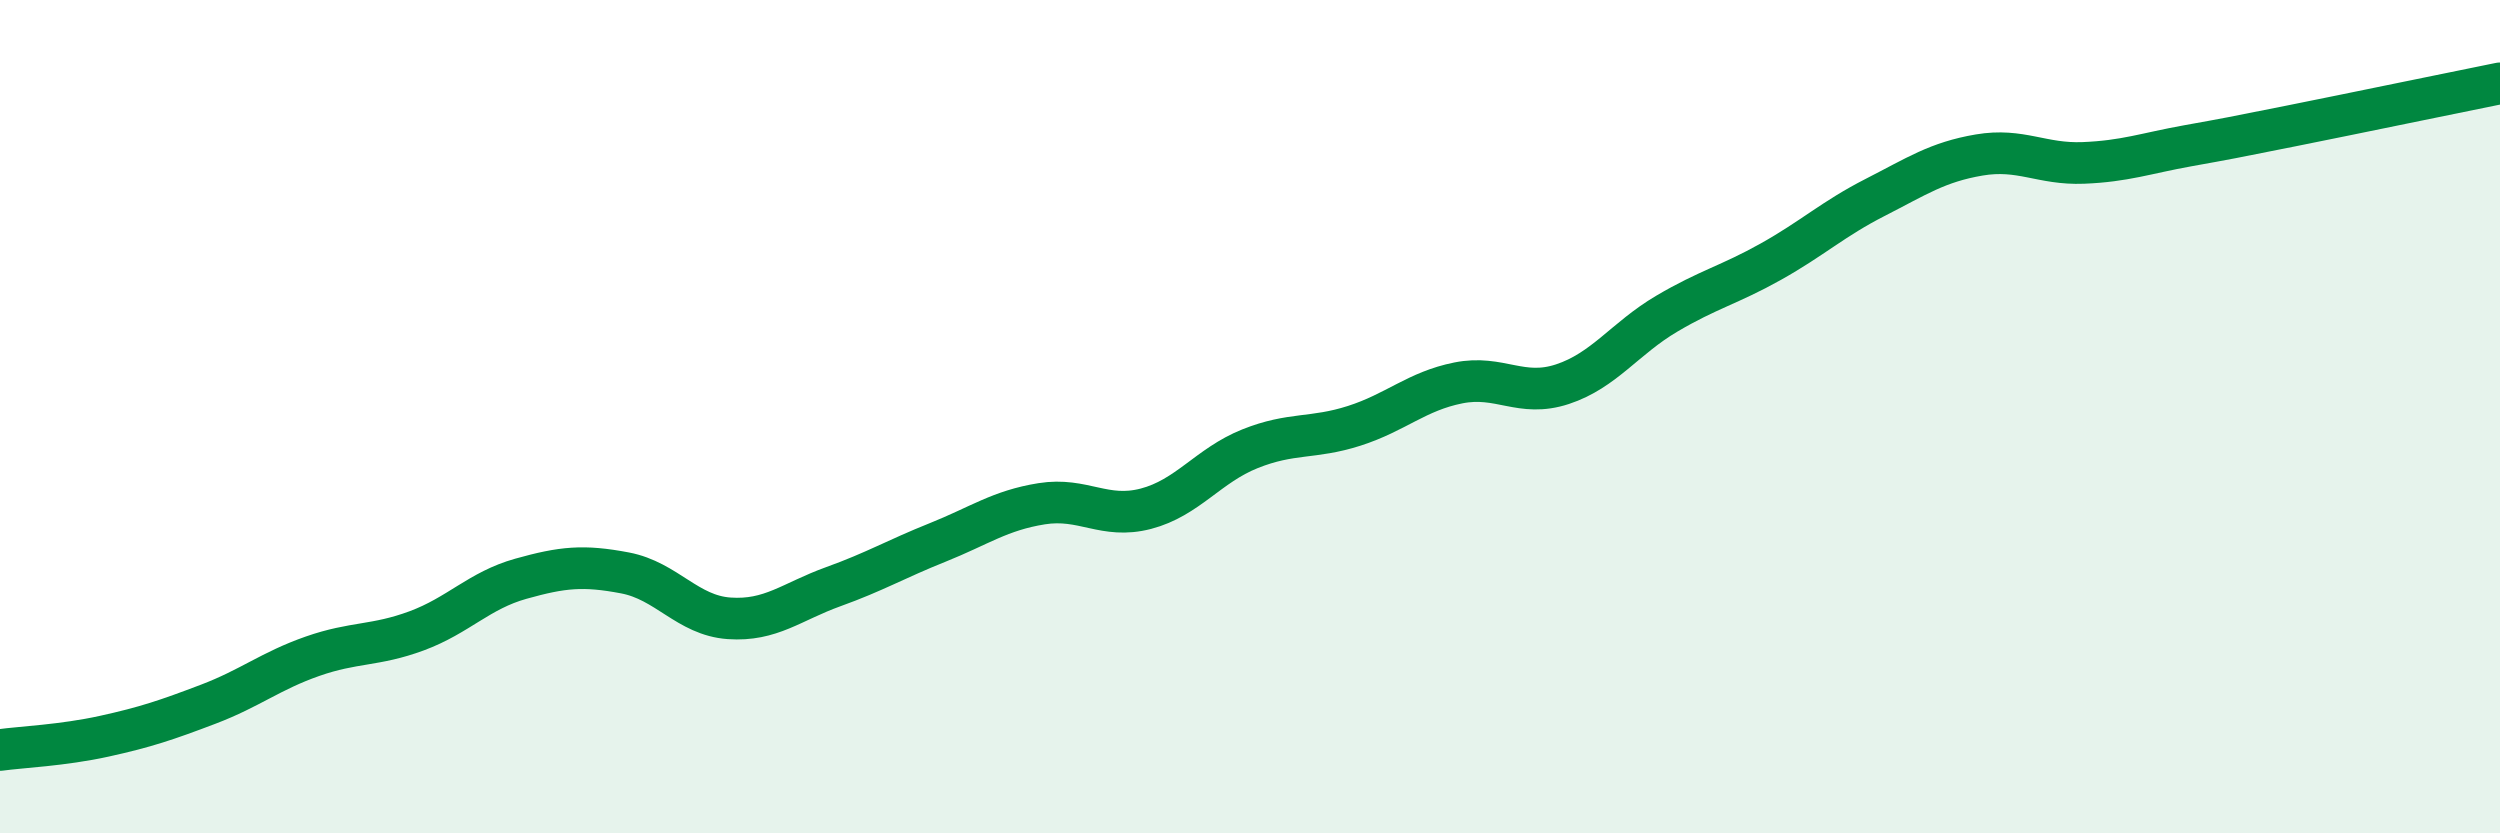
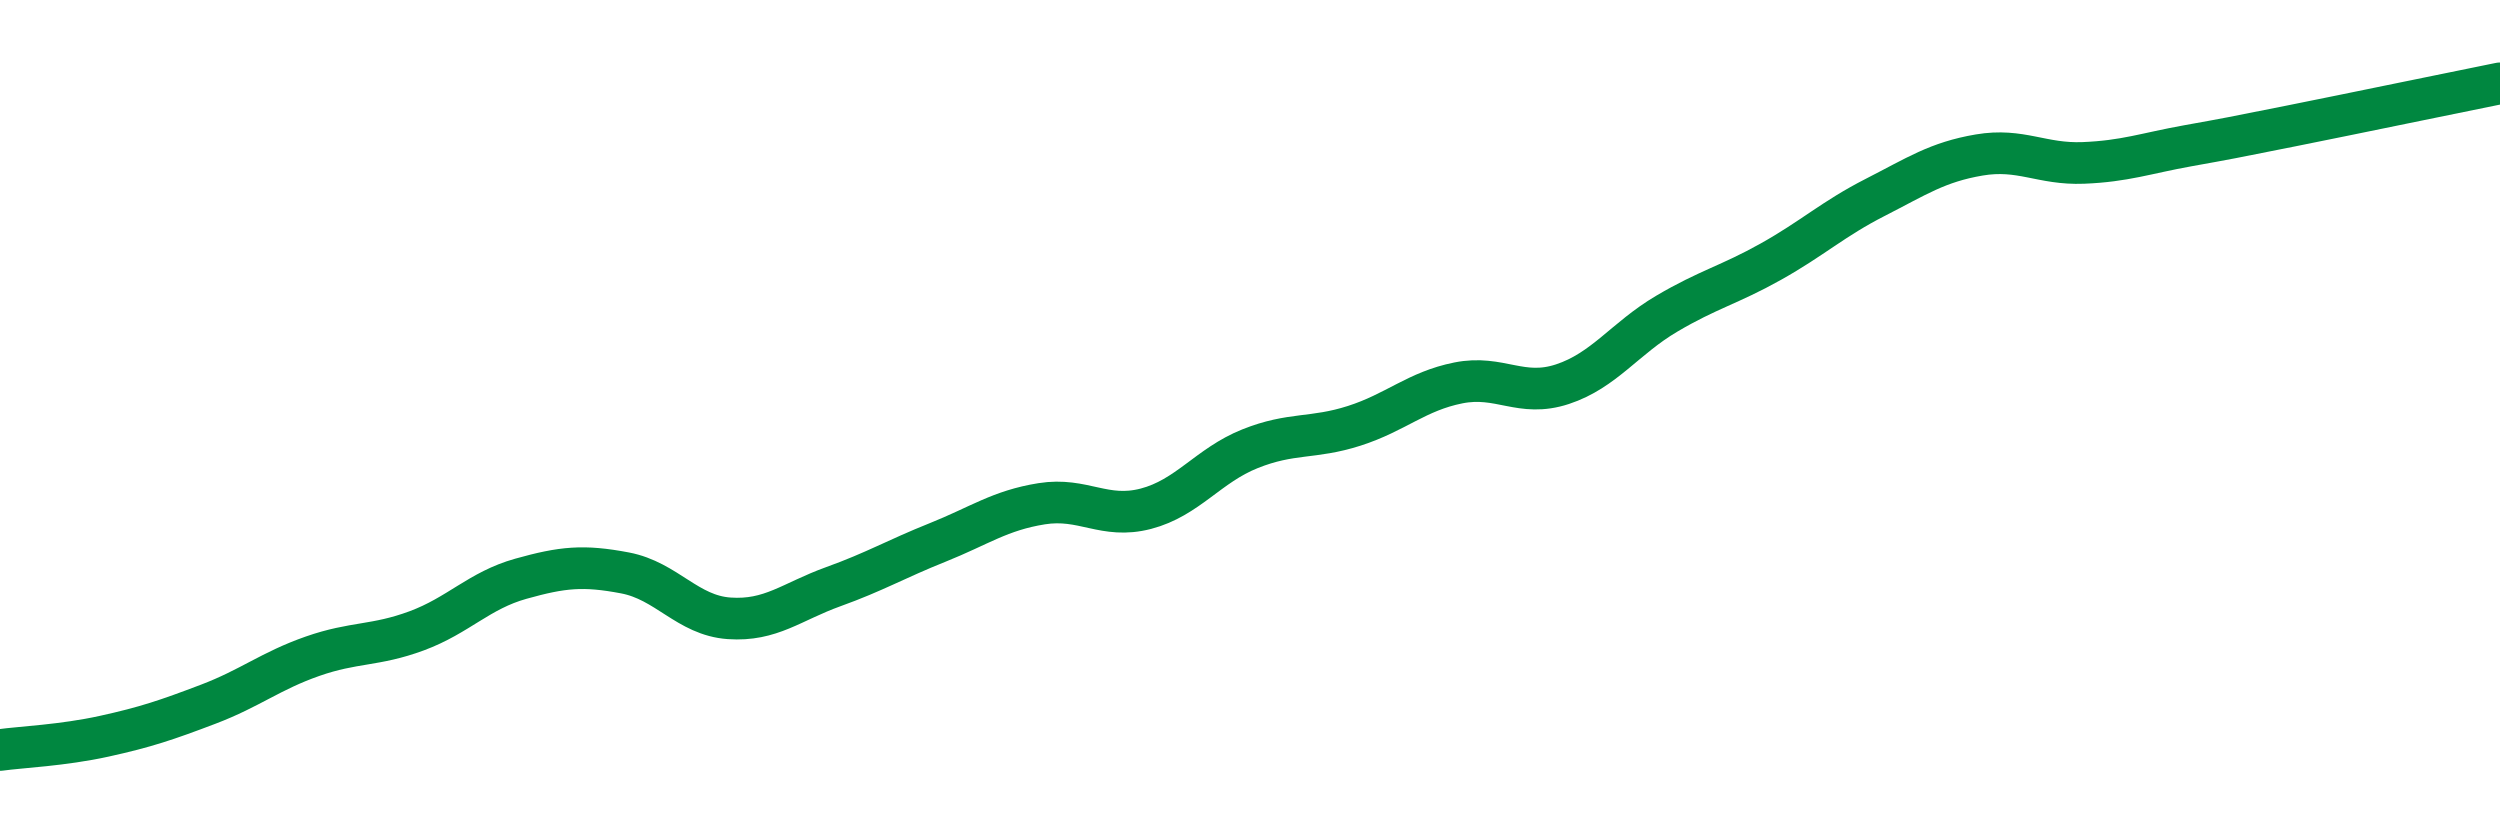
<svg xmlns="http://www.w3.org/2000/svg" width="60" height="20" viewBox="0 0 60 20">
-   <path d="M 0,18 C 0.5,17.93 1.5,17.89 2.5,17.67 C 3.5,17.45 4,17.28 5,16.9 C 6,16.52 6.5,16.1 7.5,15.75 C 8.5,15.4 9,15.51 10,15.14 C 11,14.77 11.5,14.17 12.5,13.89 C 13.5,13.61 14,13.56 15,13.75 C 16,13.94 16.5,14.77 17.5,14.84 C 18.5,14.91 19,14.44 20,14.08 C 21,13.72 21.5,13.42 22.5,13.02 C 23.5,12.62 24,12.25 25,12.09 C 26,11.93 26.5,12.47 27.5,12.21 C 28.5,11.95 29,11.17 30,10.77 C 31,10.37 31.5,10.54 32.5,10.22 C 33.5,9.9 34,9.39 35,9.19 C 36,8.99 36.5,9.55 37.5,9.22 C 38.5,8.89 39,8.12 40,7.53 C 41,6.94 41.5,6.84 42.5,6.28 C 43.5,5.72 44,5.25 45,4.74 C 46,4.23 46.5,3.89 47.5,3.72 C 48.5,3.55 49,3.95 50,3.91 C 51,3.87 51.5,3.68 52.5,3.5 C 53.5,3.32 53.5,3.32 55,3.02 C 56.5,2.72 59,2.2 60,2L60 20L0 20Z" fill="#008740" opacity="0.1" stroke-linecap="round" stroke-linejoin="round" />
  <path d="M 0,18 C 0.5,17.93 1.5,17.89 2.5,17.67 C 3.5,17.45 4,17.28 5,16.9 C 6,16.52 6.5,16.1 7.5,15.75 C 8.5,15.4 9,15.51 10,15.14 C 11,14.77 11.5,14.17 12.5,13.89 C 13.5,13.61 14,13.56 15,13.75 C 16,13.94 16.5,14.77 17.5,14.84 C 18.5,14.91 19,14.44 20,14.08 C 21,13.72 21.5,13.42 22.5,13.02 C 23.5,12.62 24,12.25 25,12.09 C 26,11.93 26.5,12.47 27.5,12.21 C 28.5,11.95 29,11.17 30,10.77 C 31,10.37 31.5,10.54 32.5,10.22 C 33.5,9.9 34,9.39 35,9.19 C 36,8.99 36.5,9.55 37.5,9.22 C 38.5,8.89 39,8.12 40,7.53 C 41,6.94 41.5,6.84 42.5,6.28 C 43.5,5.72 44,5.25 45,4.74 C 46,4.23 46.5,3.89 47.5,3.72 C 48.5,3.55 49,3.95 50,3.91 C 51,3.87 51.5,3.68 52.5,3.5 C 53.5,3.32 53.5,3.32 55,3.02 C 56.5,2.72 59,2.2 60,2" stroke="#008740" stroke-width="1" fill="none" stroke-linecap="round" stroke-linejoin="round" />
</svg>